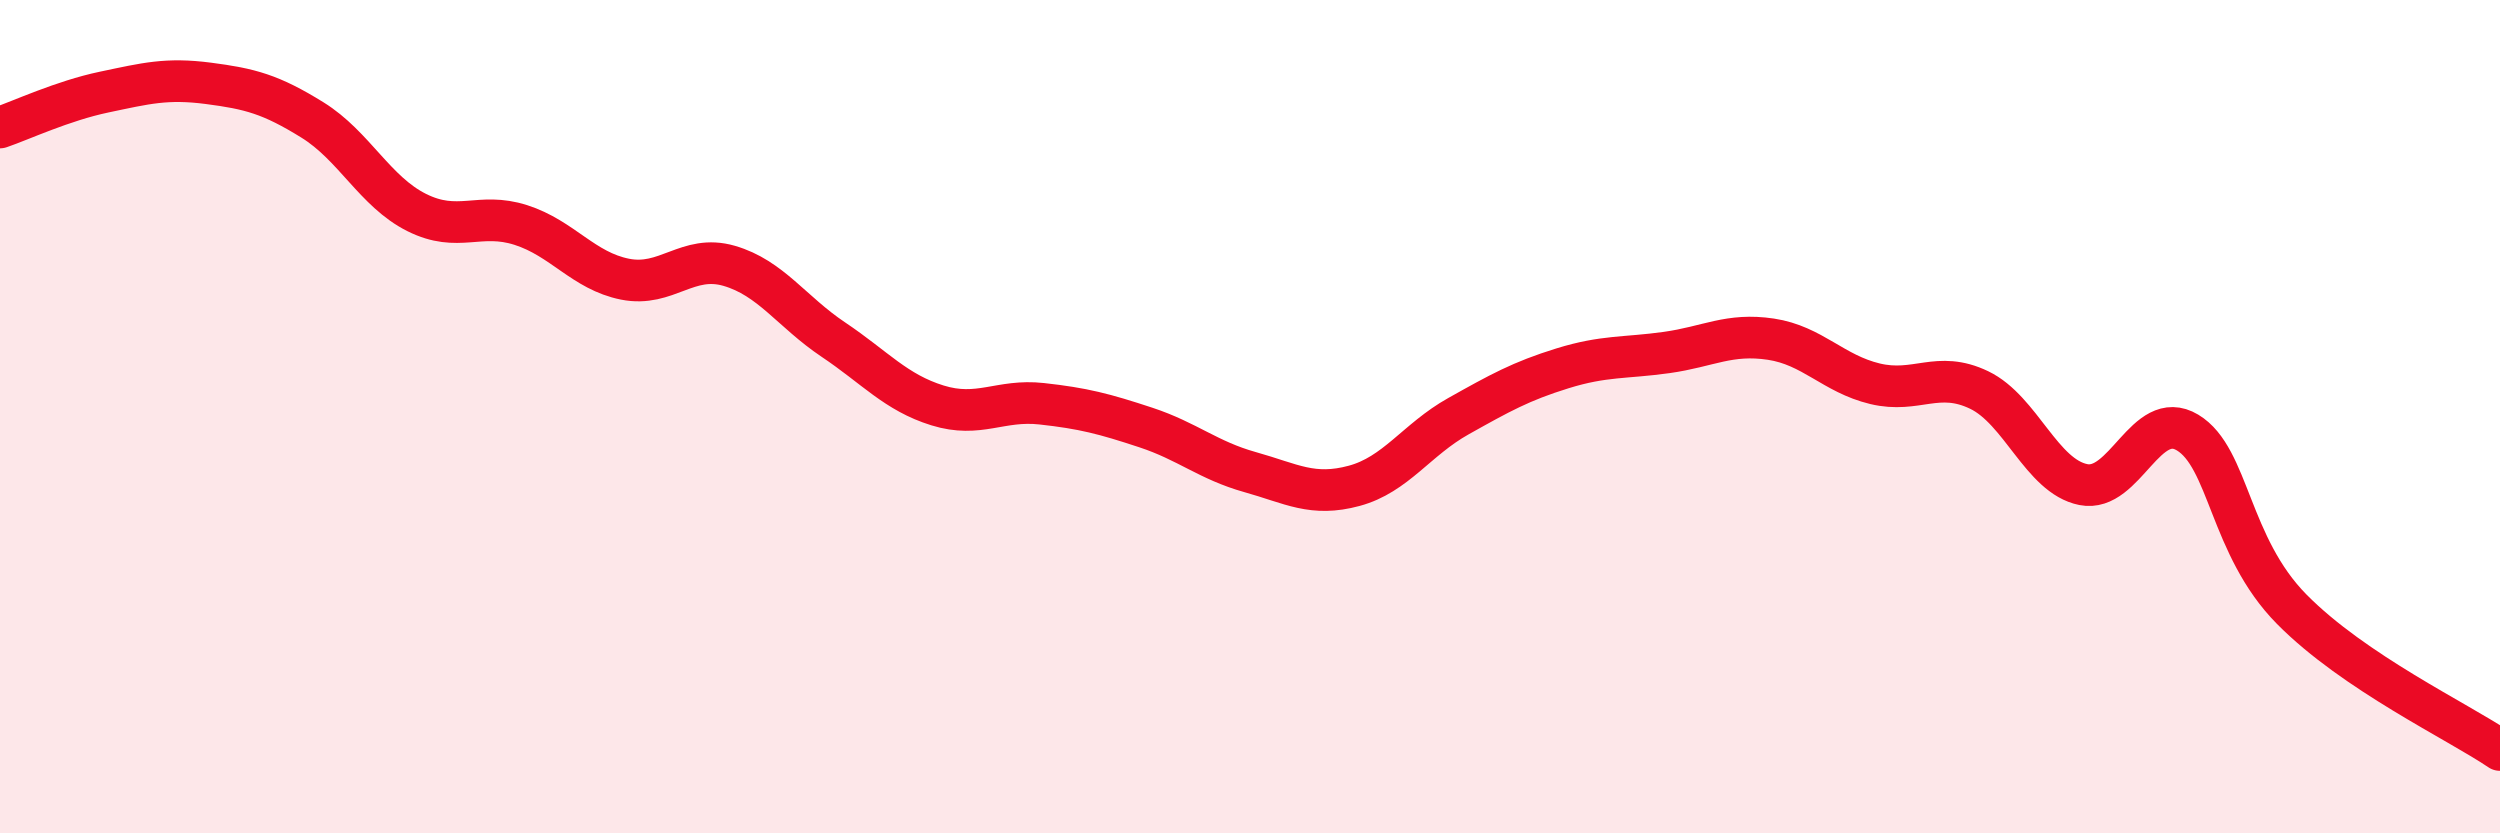
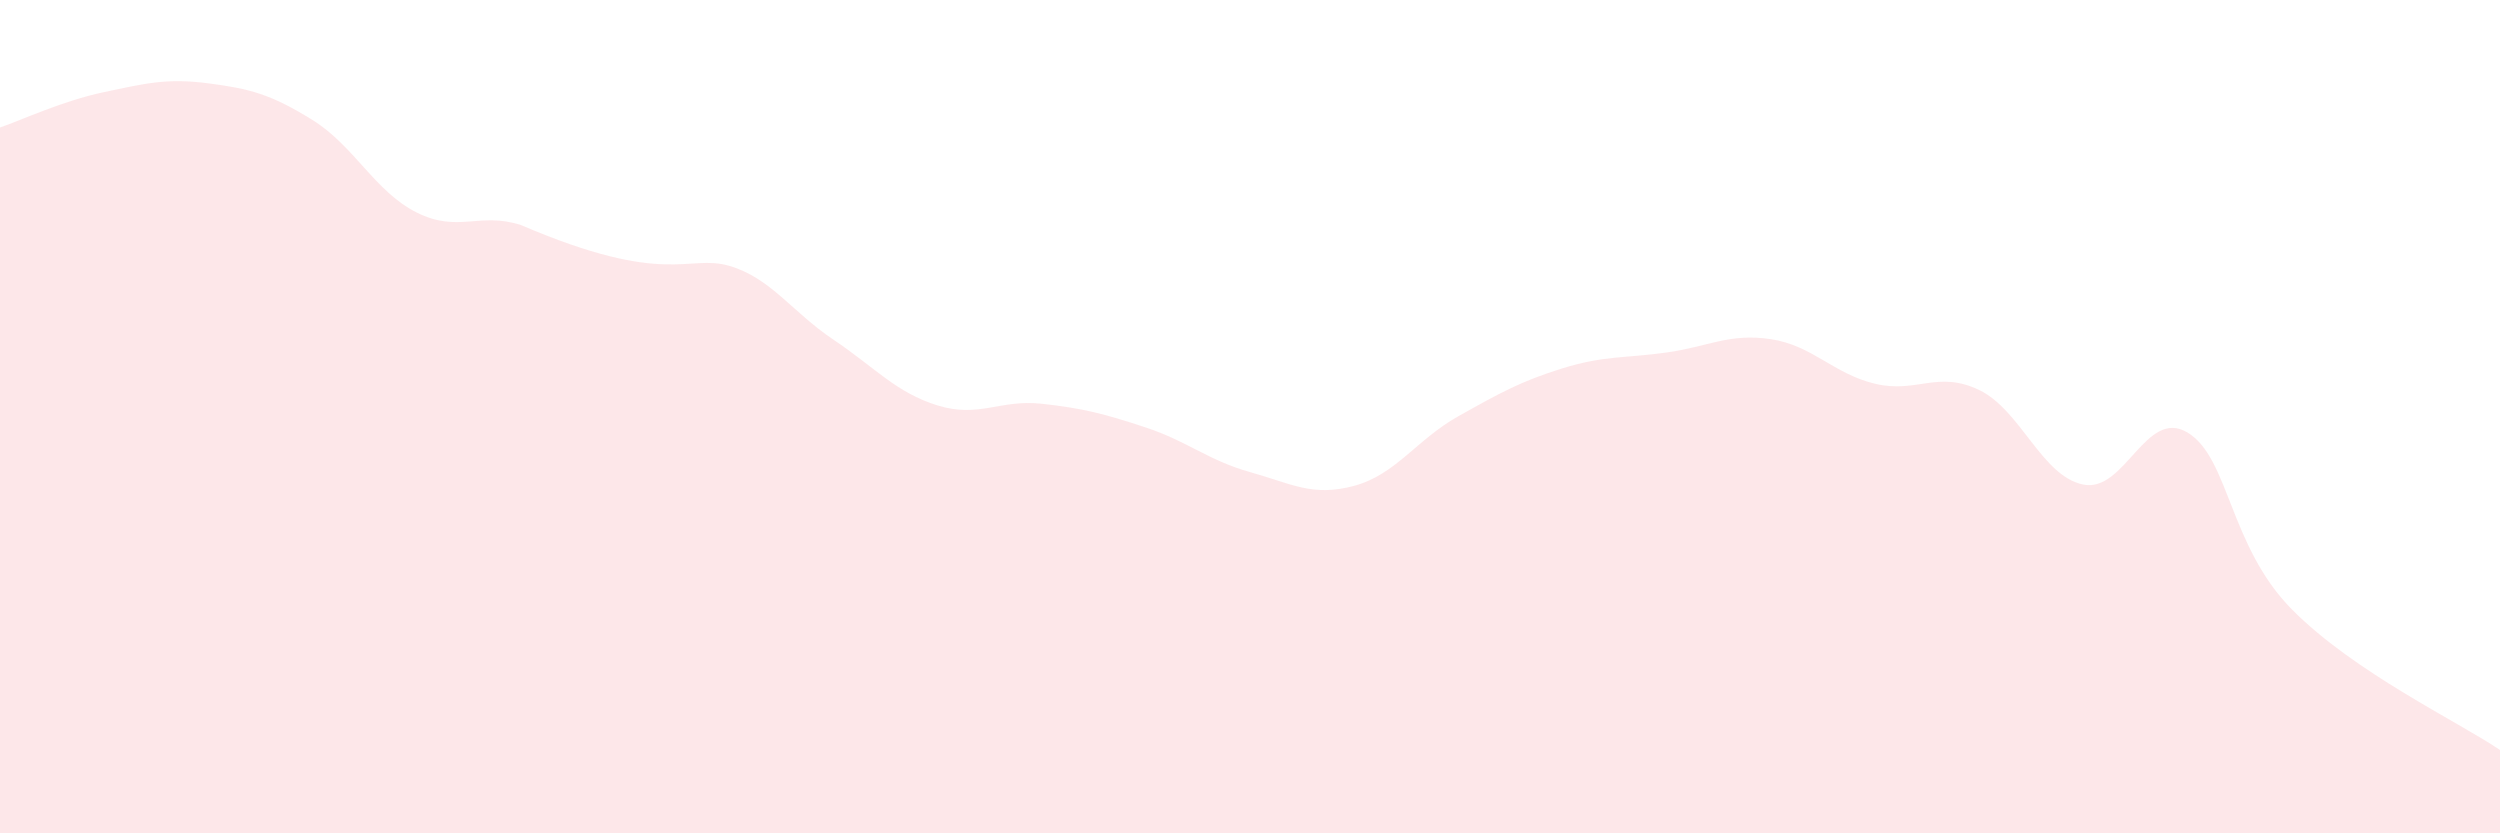
<svg xmlns="http://www.w3.org/2000/svg" width="60" height="20" viewBox="0 0 60 20">
-   <path d="M 0,3.06 C 0.5,2.89 1.5,2.42 2.5,2.21 C 3.5,2 4,1.87 5,2 C 6,2.13 6.5,2.26 7.5,2.88 C 8.5,3.5 9,4.6 10,5.1 C 11,5.6 11.5,5.08 12.5,5.4 C 13.5,5.72 14,6.5 15,6.7 C 16,6.9 16.5,6.09 17.5,6.38 C 18.5,6.67 19,7.48 20,8.15 C 21,8.82 21.5,9.42 22.5,9.73 C 23.5,10.04 24,9.58 25,9.69 C 26,9.8 26.5,9.93 27.5,10.26 C 28.5,10.59 29,11.05 30,11.33 C 31,11.61 31.5,11.93 32.5,11.66 C 33.5,11.39 34,10.55 35,9.99 C 36,9.43 36.5,9.15 37.5,8.84 C 38.5,8.53 39,8.6 40,8.46 C 41,8.32 41.5,7.99 42.5,8.14 C 43.5,8.29 44,8.97 45,9.21 C 46,9.45 46.5,8.88 47.5,9.36 C 48.5,9.84 49,11.43 50,11.63 C 51,11.83 51.5,9.78 52.5,10.38 C 53.5,10.98 53.5,13.1 55,14.62 C 56.5,16.14 59,17.32 60,18L60 20L0 20Z" fill="#EB0A25" opacity="0.1" stroke-linecap="round" stroke-linejoin="round" />
-   <path d="M 0,3.06 C 0.5,2.89 1.5,2.42 2.5,2.21 C 3.5,2 4,1.87 5,2 C 6,2.13 6.5,2.26 7.5,2.88 C 8.5,3.5 9,4.6 10,5.1 C 11,5.6 11.5,5.08 12.5,5.4 C 13.5,5.72 14,6.5 15,6.7 C 16,6.9 16.5,6.09 17.5,6.38 C 18.5,6.67 19,7.48 20,8.15 C 21,8.82 21.5,9.42 22.5,9.73 C 23.5,10.04 24,9.58 25,9.69 C 26,9.8 26.5,9.93 27.5,10.26 C 28.5,10.59 29,11.05 30,11.33 C 31,11.61 31.5,11.93 32.5,11.66 C 33.5,11.39 34,10.55 35,9.99 C 36,9.43 36.5,9.15 37.5,8.84 C 38.5,8.53 39,8.6 40,8.46 C 41,8.32 41.5,7.99 42.5,8.14 C 43.5,8.29 44,8.97 45,9.21 C 46,9.45 46.5,8.88 47.5,9.36 C 48.5,9.84 49,11.43 50,11.63 C 51,11.83 51.5,9.78 52.5,10.38 C 53.5,10.98 53.5,13.1 55,14.62 C 56.5,16.14 59,17.32 60,18" stroke="#EB0A25" stroke-width="1" fill="none" stroke-linecap="round" stroke-linejoin="round" />
+   <path d="M 0,3.06 C 0.5,2.89 1.5,2.42 2.5,2.21 C 3.5,2 4,1.87 5,2 C 6,2.13 6.5,2.26 7.5,2.88 C 8.5,3.5 9,4.6 10,5.1 C 11,5.6 11.5,5.08 12.5,5.4 C 16,6.9 16.5,6.09 17.5,6.38 C 18.5,6.67 19,7.48 20,8.15 C 21,8.82 21.5,9.42 22.5,9.73 C 23.5,10.04 24,9.58 25,9.69 C 26,9.8 26.5,9.93 27.5,10.26 C 28.5,10.59 29,11.05 30,11.33 C 31,11.61 31.5,11.93 32.5,11.66 C 33.5,11.39 34,10.55 35,9.99 C 36,9.43 36.5,9.15 37.5,8.84 C 38.5,8.53 39,8.6 40,8.46 C 41,8.32 41.5,7.99 42.5,8.14 C 43.5,8.29 44,8.97 45,9.21 C 46,9.45 46.5,8.88 47.5,9.36 C 48.5,9.84 49,11.43 50,11.63 C 51,11.83 51.5,9.78 52.5,10.38 C 53.5,10.98 53.5,13.1 55,14.62 C 56.5,16.14 59,17.32 60,18L60 20L0 20Z" fill="#EB0A25" opacity="0.1" stroke-linecap="round" stroke-linejoin="round" />
</svg>